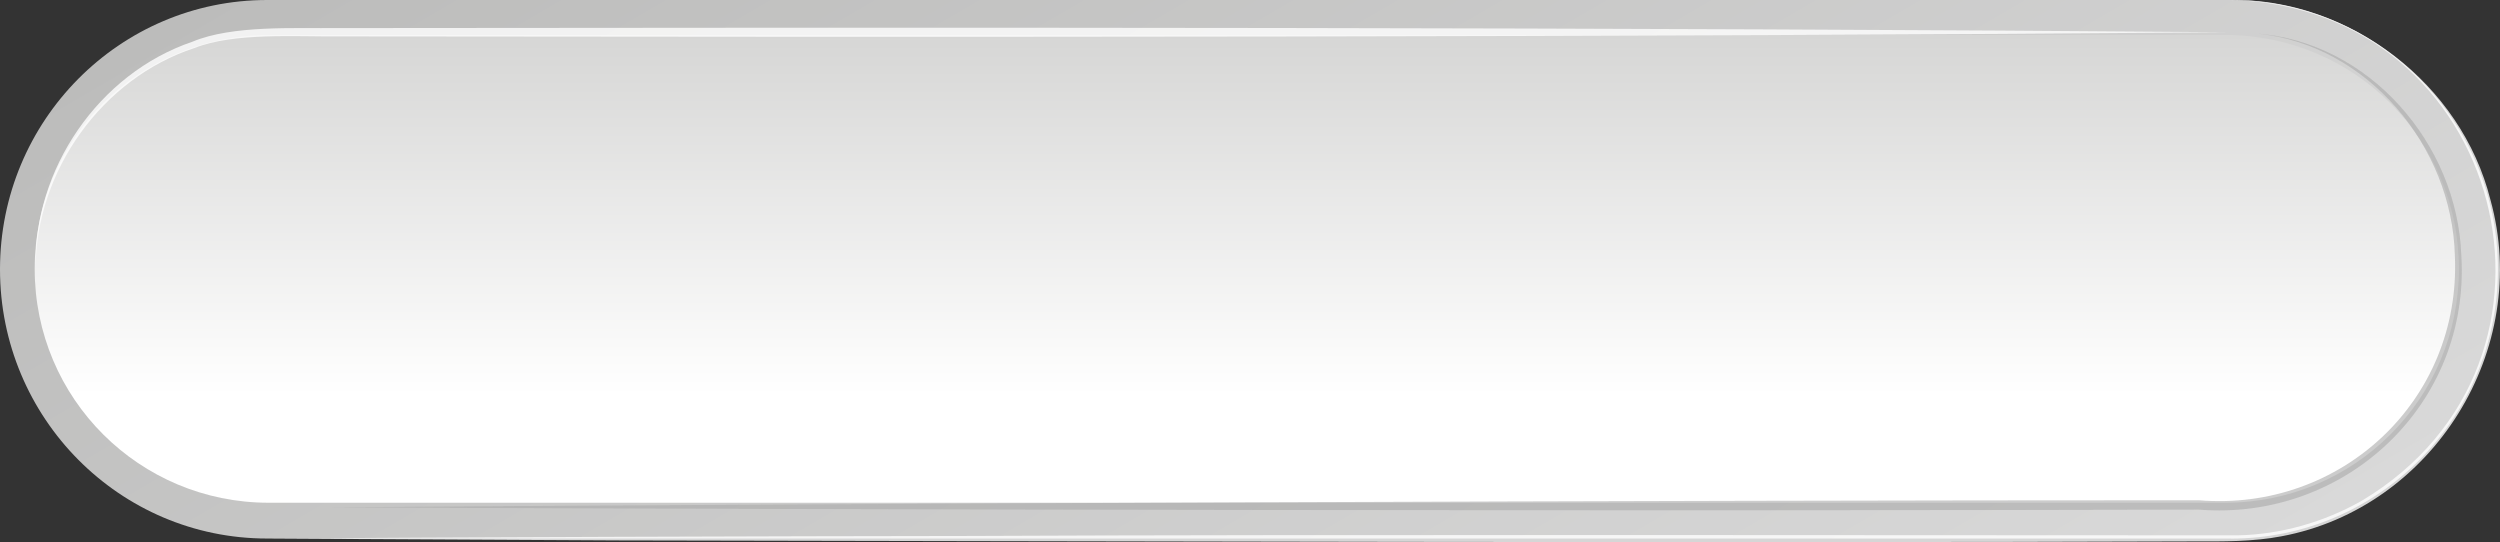
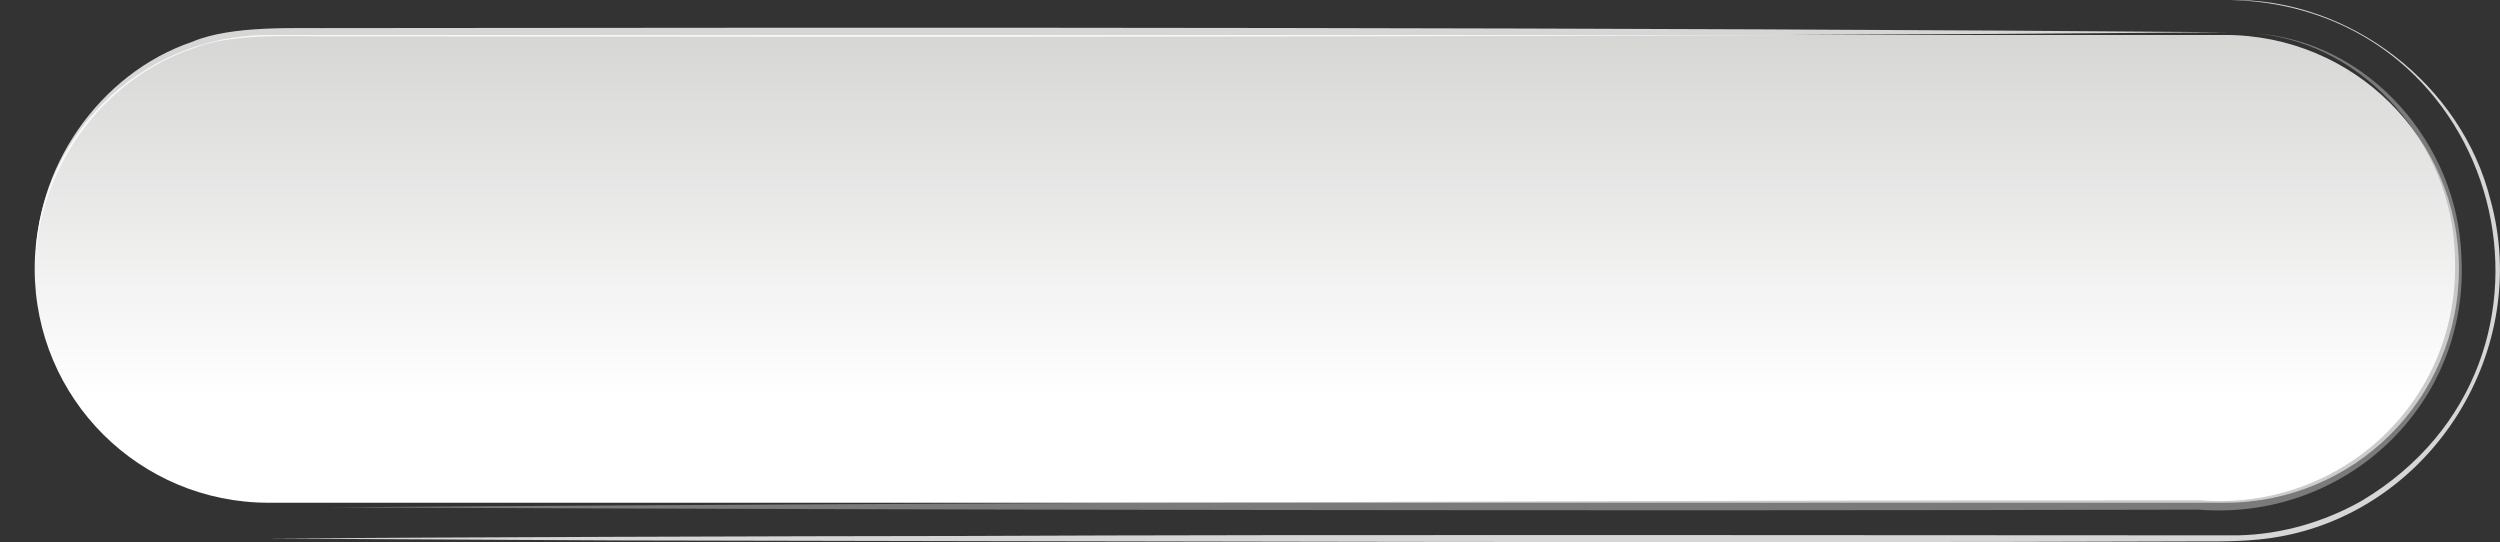
<svg xmlns="http://www.w3.org/2000/svg" width="332" height="72" viewBox="0 0 332 72" fill="none">
  <rect x="0" y="0" width="332" height="72" fill="#333333" stroke="none" />
  <g clip-path="url(#clip0_97_2)">
-     <path d="M296.241 71.517H35.48C15.885 71.517 0 55.515 0 35.764C0 16.012 15.885 0 35.48 0H296.241C315.836 0 331.721 16.012 331.721 35.764C331.721 55.515 315.836 71.528 296.241 71.528V71.517Z" fill="url(#paint0_linear_97_2)" />
    <g opacity="0.8">
      <path d="M296.241 5.13279e-05C311.967 -0.231 326.874 11.117 330.734 26.547C336.238 46.408 323.085 67.447 303.002 71.216C299.193 71.95 295.184 71.91 291.345 71.9C229.61 72.131 143.873 71.879 81.988 71.769L35.47 71.518C58.744 71.347 105.272 71.196 128.516 71.176C174.456 70.955 251.987 71.095 297.149 71.095C302.882 70.985 308.626 69.346 313.622 66.512C344.784 47.906 332.449 0.885 296.241 5.13279e-05Z" fill="white" />
    </g>
    <path d="M35.669 66.763C18.547 66.763 4.607 52.962 4.607 35.703C4.607 18.445 18.538 4.644 35.669 4.644H295.483C312.605 4.644 326.545 18.445 326.545 35.703C326.545 52.962 312.615 66.763 295.483 66.763H35.669Z" fill="url(#paint1_linear_97_2)" />
    <g opacity="0.8">
      <path d="M4.727 35.673C4.378 22.506 13.113 9.76 25.558 5.538C30.853 3.317 39.149 3.789 44.813 3.729C123.65 3.629 217.115 3.619 295.713 4.282C217.205 4.945 123.58 4.945 44.813 4.835C39.309 4.885 31.062 4.302 25.837 6.373C13.611 10.373 4.747 22.666 4.727 35.673Z" fill="white" />
    </g>
    <g opacity="0.6">
      <path d="M299.691 4.453C314.589 5.559 326.336 19.058 326.865 33.924C328.071 53.756 311.408 69.246 291.973 67.678C216.756 67.879 119.063 67.708 43.497 67.376C119.232 66.833 216.627 66.441 291.973 66.431C310.84 68.01 326.865 53.203 326.007 33.965C325.658 19.43 314.35 5.87 299.701 4.453H299.691Z" fill="#AAAAAA" />
    </g>
  </g>
  <defs>
    <linearGradient id="paint0_linear_97_2" x1="216.198" y1="123.645" x2="114.313" y2="-51.414" gradientUnits="userSpaceOnUse">
      <stop stop-color="#D9D9D9" />
      <stop offset="1" stop-color="#BCBCBB" />
    </linearGradient>
    <linearGradient id="paint1_linear_97_2" x1="165.581" y1="66.763" x2="165.581" y2="4.644" gradientUnits="userSpaceOnUse">
      <stop offset="0.23" stop-color="white" />
      <stop offset="1" stop-color="#D6D6D5" />
    </linearGradient>
    <clipPath id="clip0_97_2">
      <rect width="332" height="72" fill="white" />
    </clipPath>
  </defs>
</svg>